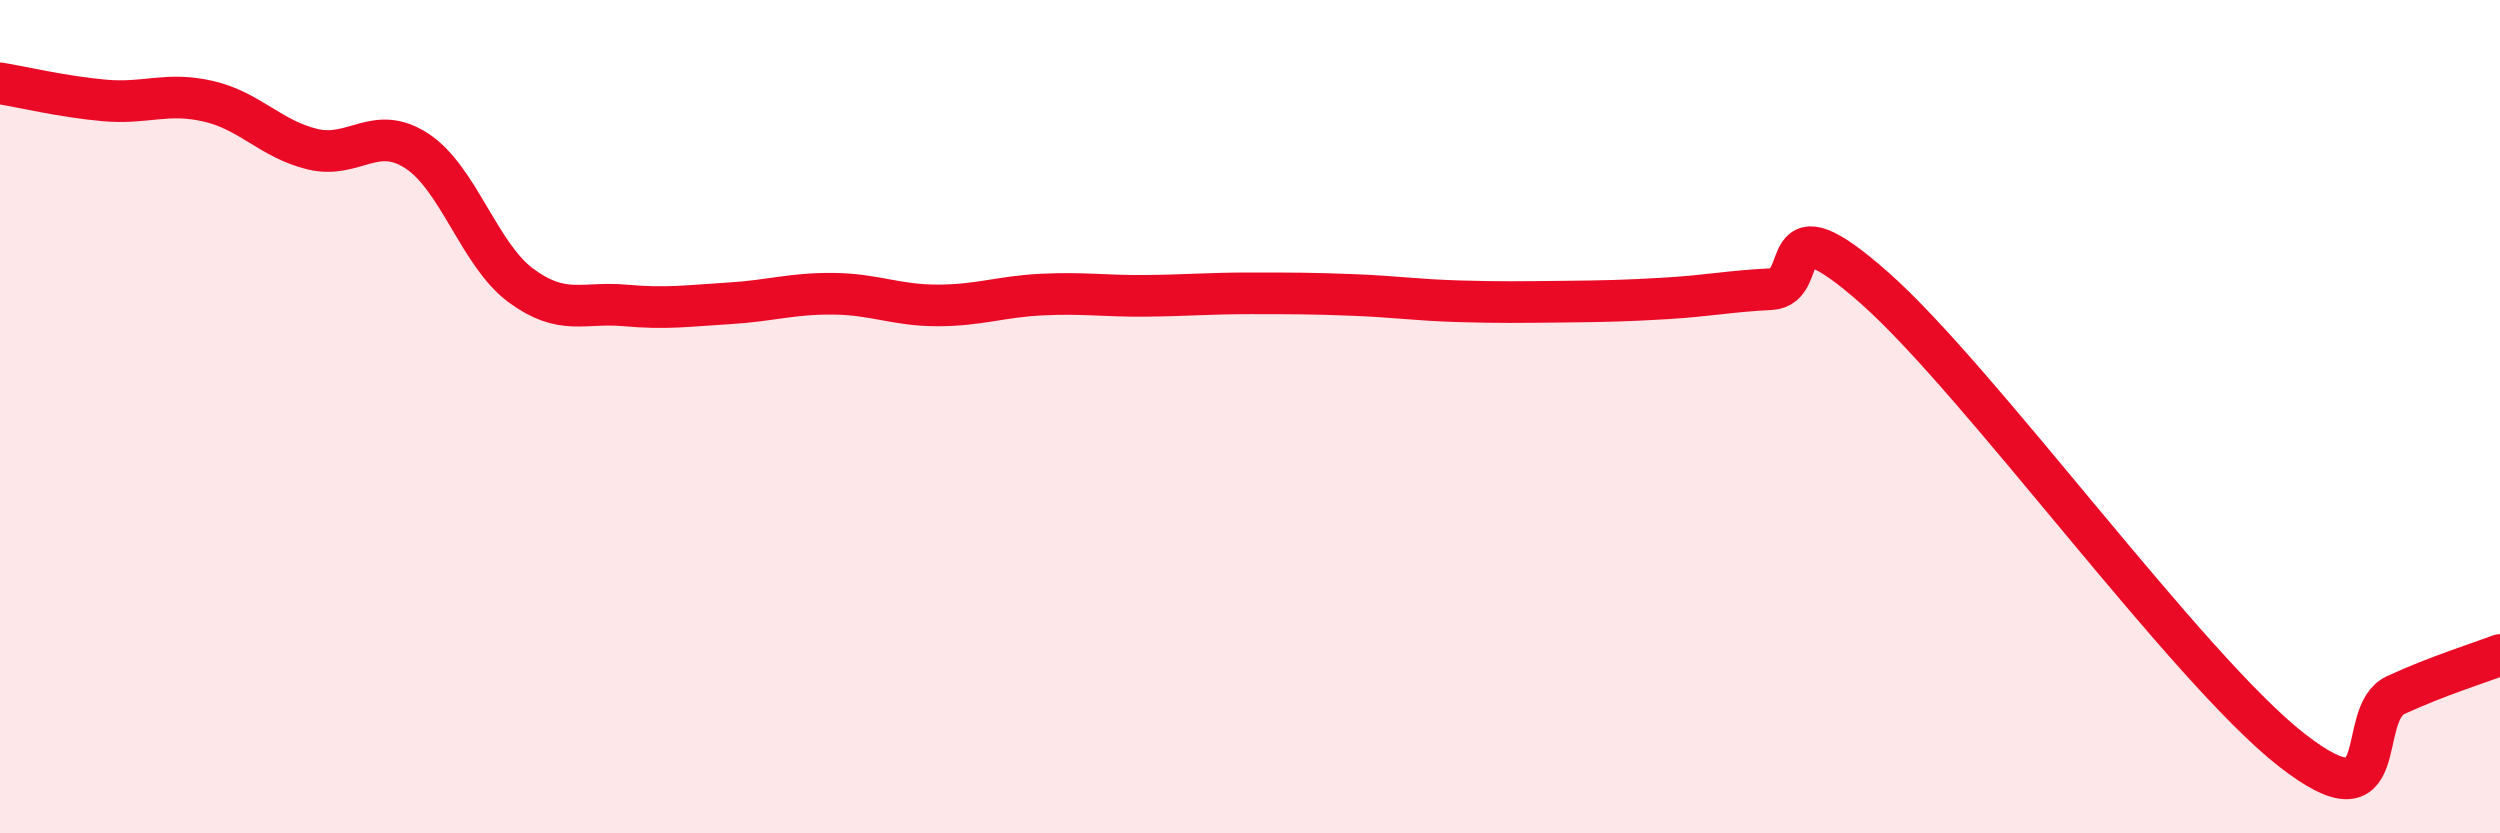
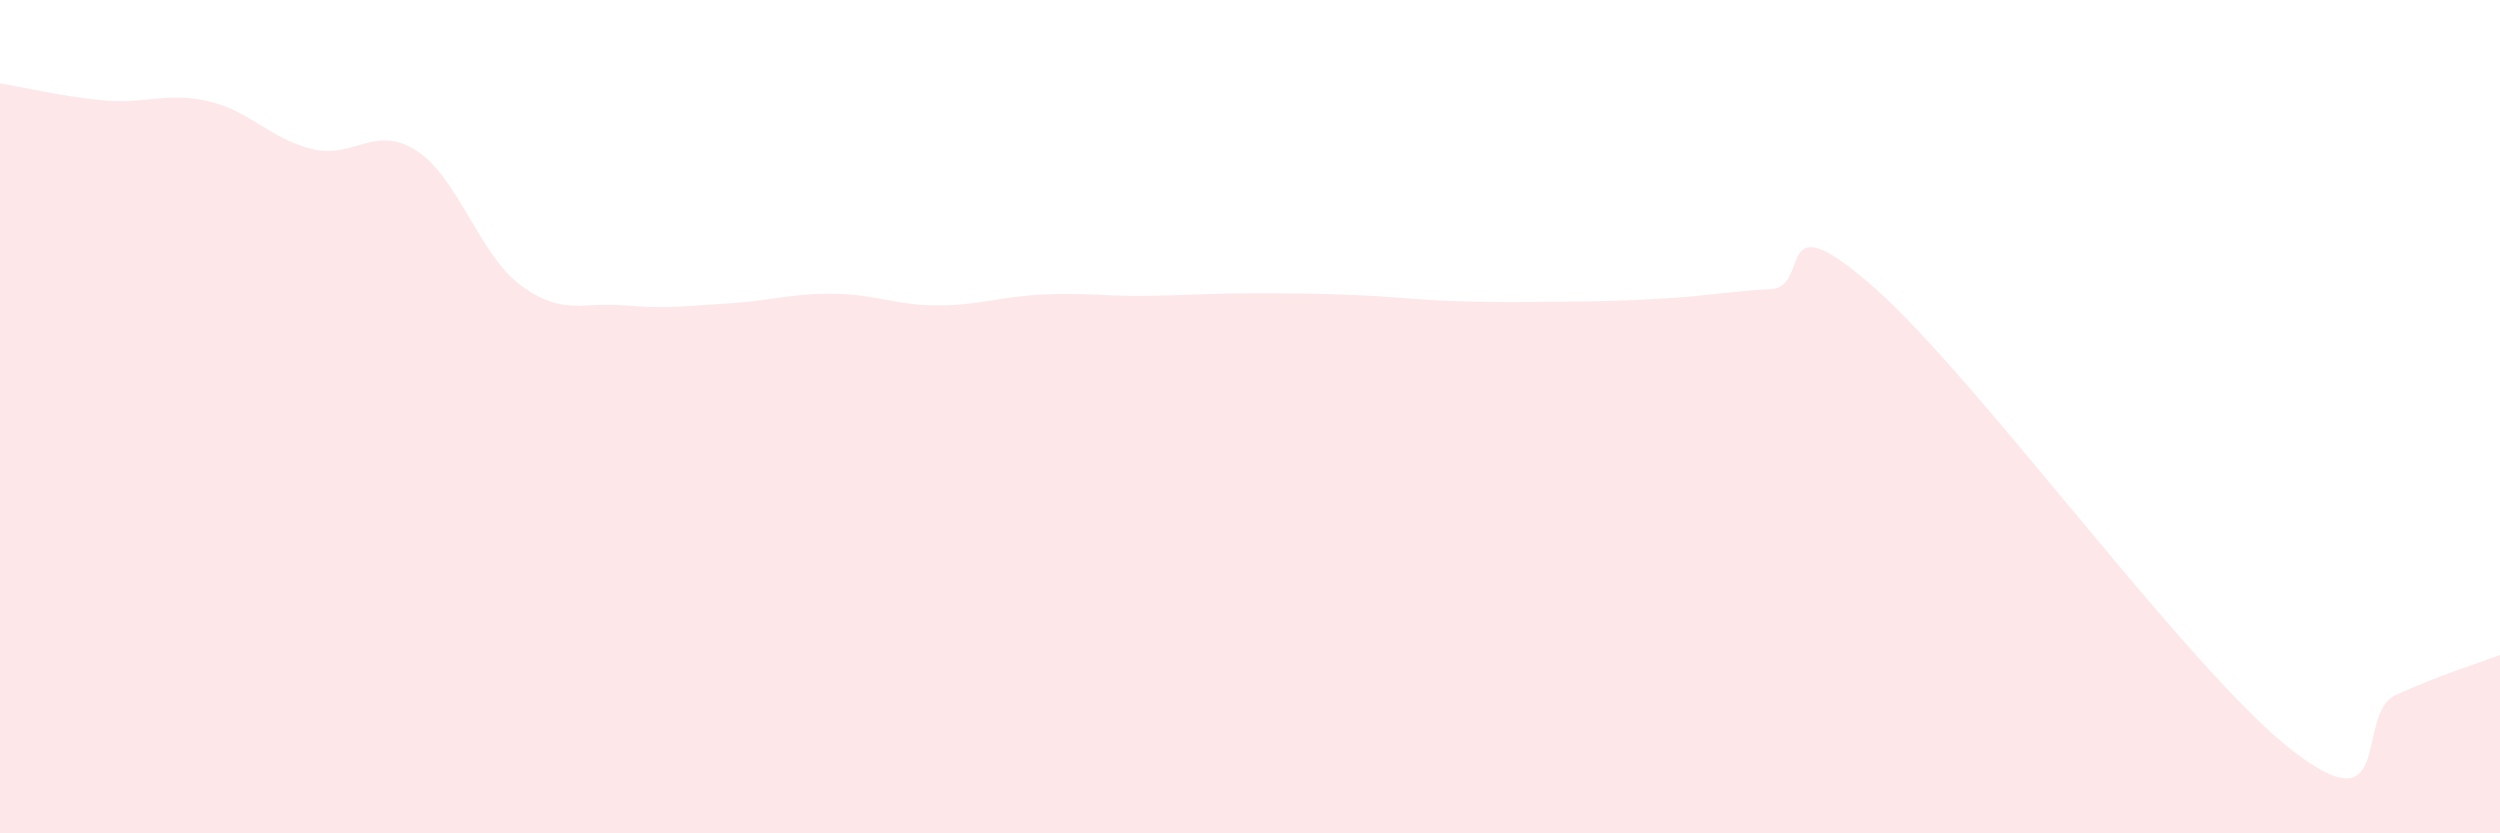
<svg xmlns="http://www.w3.org/2000/svg" width="60" height="20" viewBox="0 0 60 20">
  <path d="M 0,2 C 0.5,2.08 1.5,2.32 2.5,2.41 C 3.5,2.5 4,2.2 5,2.43 C 6,2.66 6.5,3.34 7.5,3.58 C 8.5,3.82 9,2.97 10,3.62 C 11,4.27 11.5,6.11 12.5,6.85 C 13.5,7.59 14,7.24 15,7.33 C 16,7.42 16.5,7.34 17.5,7.28 C 18.5,7.22 19,7.04 20,7.05 C 21,7.06 21.5,7.33 22.5,7.33 C 23.5,7.33 24,7.12 25,7.07 C 26,7.02 26.5,7.11 27.5,7.1 C 28.5,7.09 29,7.04 30,7.04 C 31,7.04 31.5,7.04 32.5,7.08 C 33.5,7.12 34,7.2 35,7.23 C 36,7.26 36.5,7.25 37.5,7.24 C 38.5,7.23 39,7.22 40,7.16 C 41,7.1 41.5,6.99 42.5,6.94 C 43.5,6.89 42.5,4.71 45,6.92 C 47.5,9.13 52.5,16.05 55,18 C 57.5,19.95 56.5,17.14 57.5,16.68 C 58.5,16.22 59.5,15.91 60,15.72L60 20L0 20Z" fill="#EB0A25" opacity="0.1" stroke-linecap="round" stroke-linejoin="round" />
-   <path d="M 0,2 C 0.5,2.08 1.5,2.32 2.5,2.41 C 3.5,2.5 4,2.2 5,2.43 C 6,2.66 6.5,3.34 7.5,3.58 C 8.5,3.82 9,2.97 10,3.62 C 11,4.27 11.5,6.11 12.5,6.85 C 13.5,7.59 14,7.24 15,7.33 C 16,7.42 16.5,7.34 17.5,7.28 C 18.5,7.22 19,7.04 20,7.05 C 21,7.06 21.5,7.33 22.5,7.33 C 23.5,7.33 24,7.12 25,7.07 C 26,7.02 26.5,7.11 27.5,7.1 C 28.5,7.09 29,7.04 30,7.04 C 31,7.04 31.5,7.04 32.5,7.08 C 33.5,7.12 34,7.2 35,7.23 C 36,7.26 36.5,7.25 37.5,7.24 C 38.5,7.23 39,7.22 40,7.16 C 41,7.1 41.5,6.99 42.5,6.94 C 43.5,6.89 42.5,4.71 45,6.92 C 47.5,9.13 52.5,16.05 55,18 C 57.5,19.95 56.5,17.14 57.5,16.68 C 58.5,16.22 59.5,15.91 60,15.72" stroke="#EB0A25" stroke-width="1" fill="none" stroke-linecap="round" stroke-linejoin="round" />
</svg>